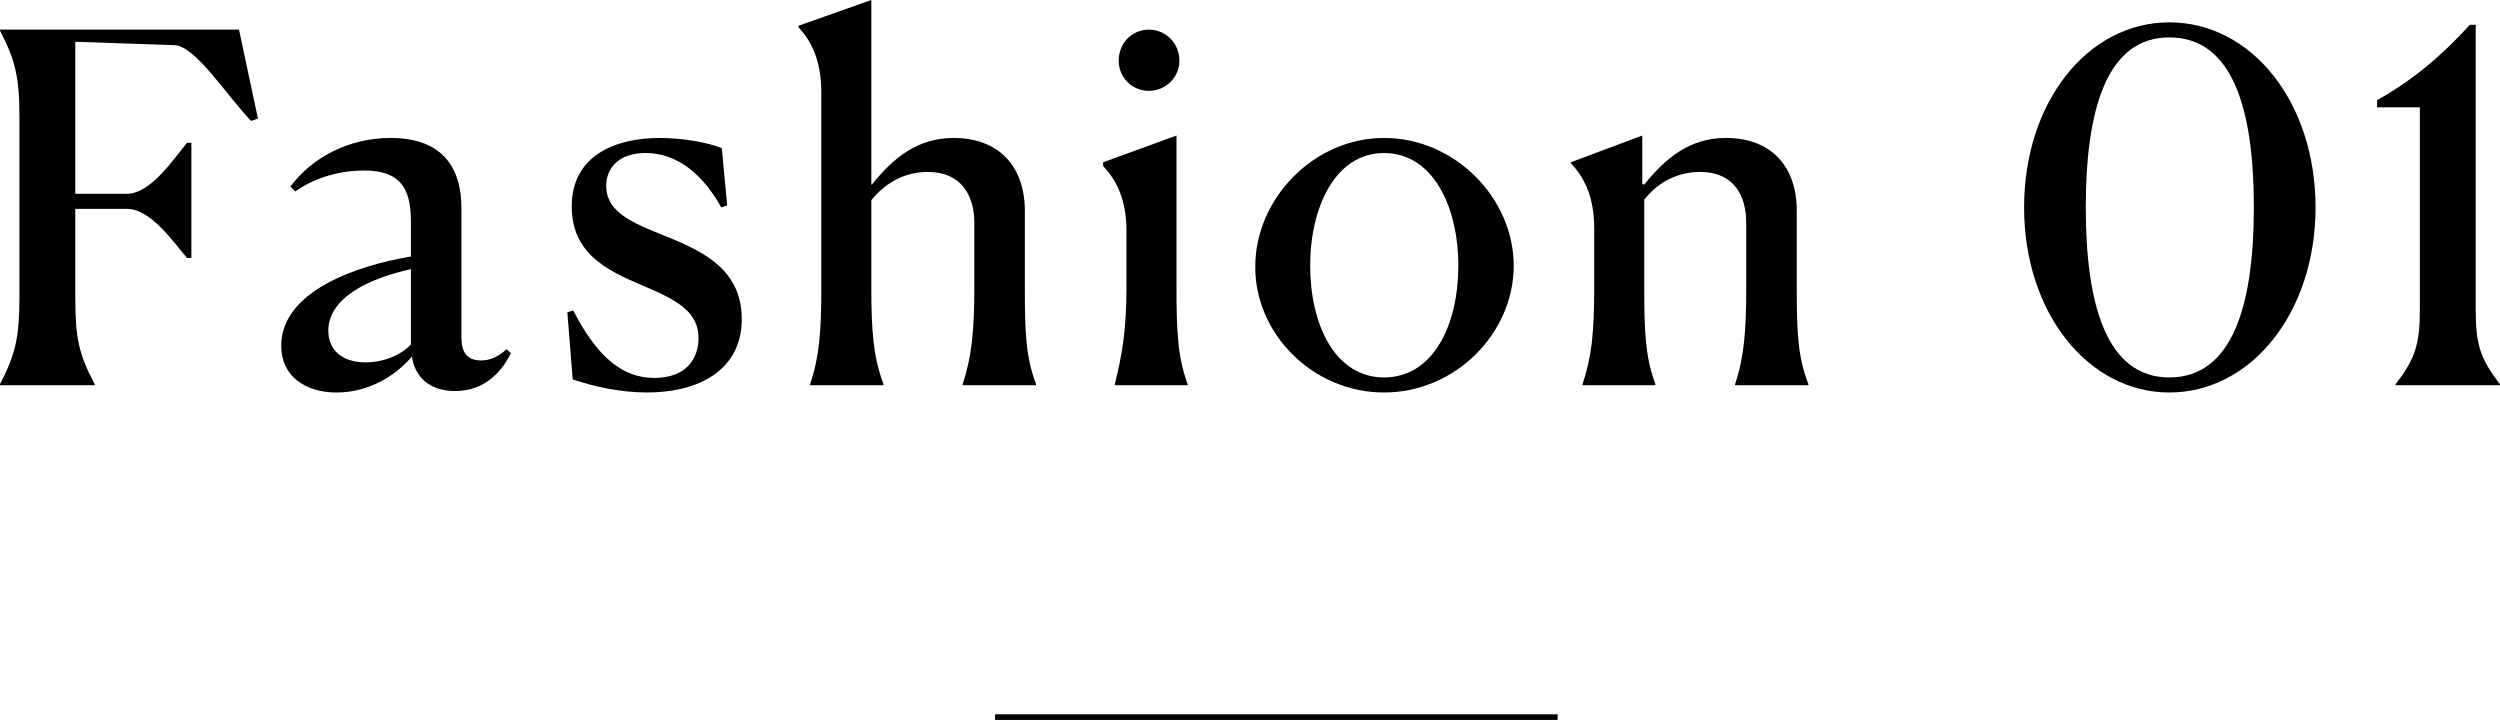
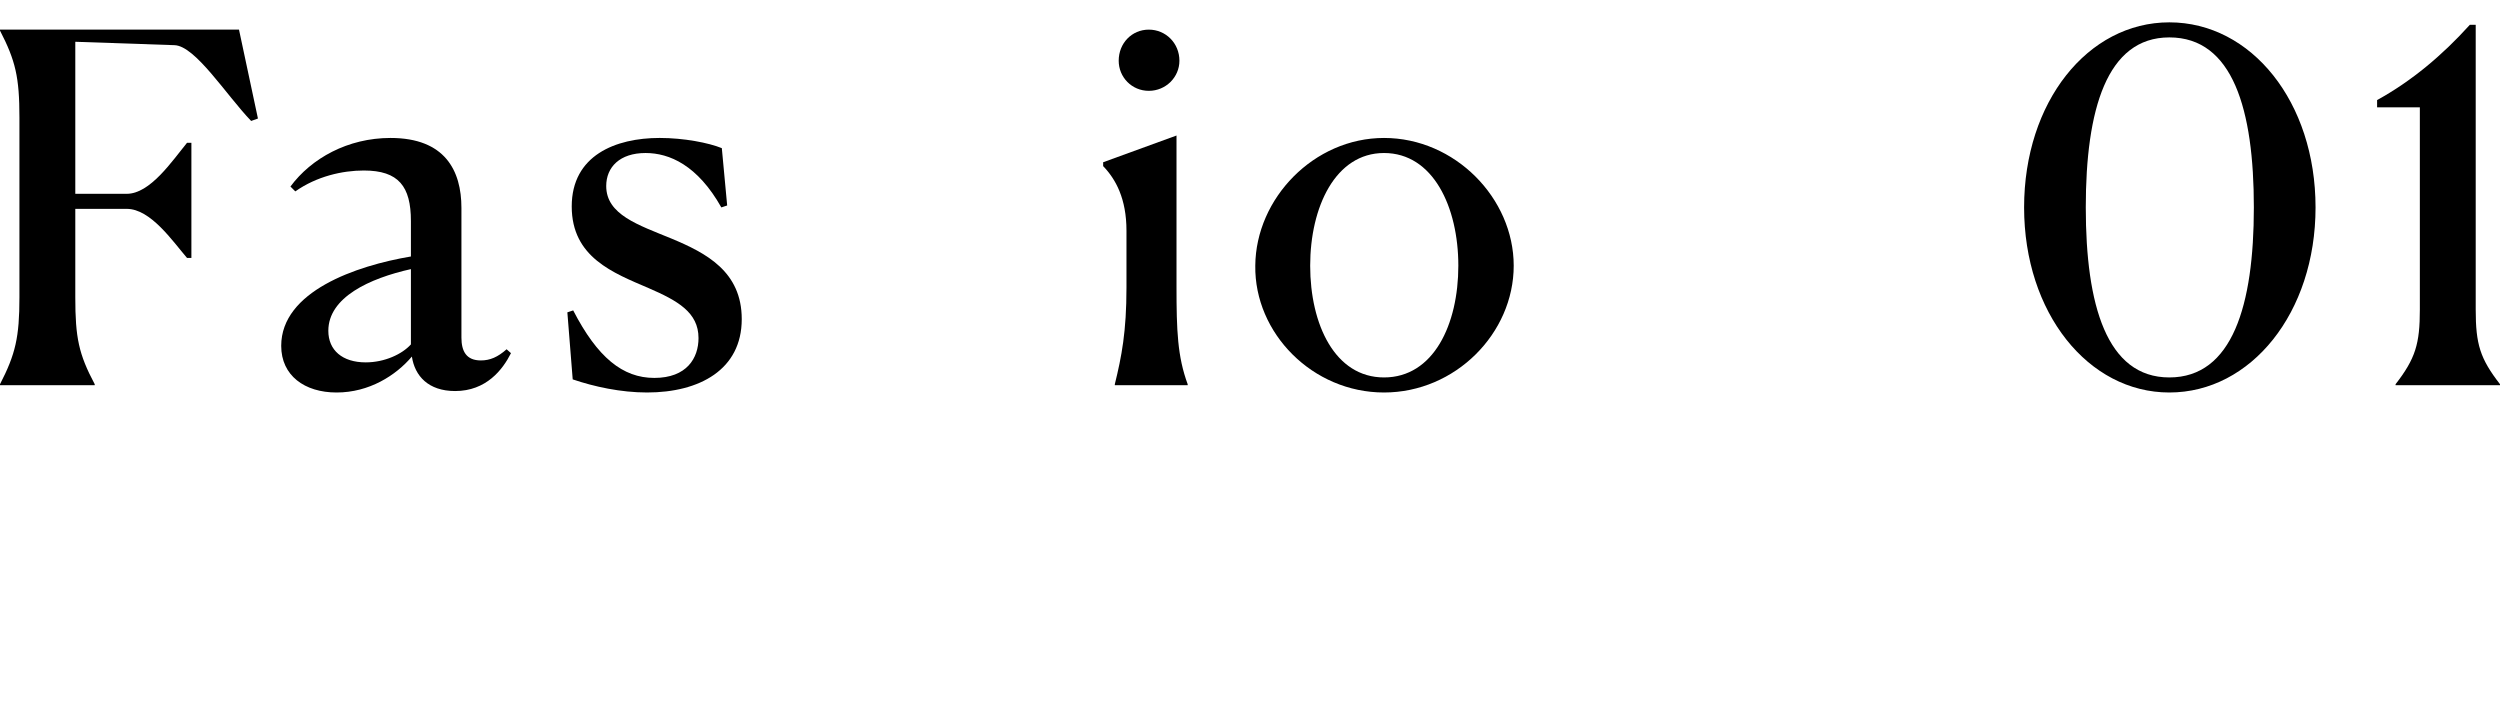
<svg xmlns="http://www.w3.org/2000/svg" id="b" data-name="レイヤー 9" width="221.302" height="63.727" viewBox="0 0 221.302 63.727">
  <defs>
    <style>
      .d {
        fill: none;
        stroke: #000;
        stroke-miterlimit: 10;
      }
    </style>
  </defs>
-   <line class="d" x1="137.881" y1="63.727" x2="88.084" y2="63.727" />
  <g>
    <path d="M8.385,34.099H0v-.086c1.376-2.666,1.72-4.171,1.72-7.697v-15.91c0-3.569-.344-5.031-1.72-7.697v-.086h21.156l1.677,7.869-.602.215c-2.193-2.279-4.945-6.665-6.794-6.708l-8.772-.301v13.458h4.558c2.064,0,3.999-2.881,5.332-4.515h.387v10.191h-.387c-1.29-1.505-3.225-4.343-5.332-4.343h-4.558v7.826c0,3.569.301,5.031,1.72,7.697v.086Z" />
    <path d="M24.893,30.616c0-4.816,6.622-7.095,11.481-7.912v-3.139c0-3.053-1.075-4.472-4.171-4.472-1.892,0-4.171.516-6.063,1.849l-.43-.43c1.849-2.494,5.074-4.3,8.858-4.3,4.816,0,6.278,2.881,6.278,6.192v11.481c0,1.204.43,2.021,1.72,2.021.817,0,1.505-.301,2.279-.989l.387.344c-.731,1.462-2.193,3.354-4.945,3.354-2.365,0-3.569-1.333-3.827-3.053-1.419,1.677-3.784,3.182-6.665,3.182-2.838,0-4.902-1.505-4.902-4.128ZM32.375,32.078c1.677,0,3.225-.731,3.999-1.591v-6.665c-3.655.817-7.31,2.494-7.31,5.461,0,1.72,1.247,2.795,3.311,2.795Z" />
    <path d="M64.37,18.189l-.516.172c-2.107-3.741-4.601-4.816-6.708-4.816-2.279,0-3.483,1.247-3.483,2.924,0,2.537,2.838,3.44,5.762,4.644,3.096,1.29,6.235,2.924,6.235,7.138,0,4.472-3.741,6.493-8.385,6.493-2.322,0-4.687-.516-6.579-1.161l-.473-5.934.516-.172c2.15,4.171,4.386,5.977,7.181,5.977,2.881,0,3.913-1.763,3.913-3.526,0-2.279-1.849-3.311-4.429-4.429-3.096-1.333-6.794-2.709-6.794-7.224s3.87-6.063,7.783-6.063c2.15,0,4.343.43,5.504.903l.473,5.074Z" />
-     <path d="M71.714,34.013c.817-2.451.989-4.601.989-8.557V8.17c0-2.924-.946-4.601-2.021-5.762v-.129l6.45-2.279v16.34h.043c1.935-2.408,4.085-4.128,7.224-4.128,4.042,0,6.321,2.537,6.321,6.45v6.793c0,3.999.086,6.106.989,8.557v.086h-6.493v-.086c.817-2.451,1.032-4.816,1.032-8.557v-5.719c0-2.451-1.161-4.515-4.128-4.515-1.935,0-3.655.86-4.988,2.494v7.74c0,3.87.172,6.106,1.075,8.557v.086h-6.493v-.086Z" />
    <path d="M98.684,34.013c.602-2.451,1.032-4.644,1.032-8.557v-5.031c0-2.838-.946-4.558-2.064-5.719v-.344l6.493-2.365v13.416c0,3.827.086,6.149.989,8.6v.086h-6.45v-.086ZM99.028,5.375c0-1.548,1.161-2.752,2.666-2.752s2.709,1.204,2.709,2.752c0,1.462-1.204,2.666-2.709,2.666s-2.666-1.204-2.666-2.666Z" />
    <path d="M111.119,23.521c.043-5.977,5.203-11.309,11.395-11.309,6.278,0,11.481,5.332,11.481,11.309,0,5.977-5.16,11.223-11.481,11.223-6.321,0-11.48-5.246-11.395-11.223ZM129.093,23.521c0-5.203-2.236-9.976-6.579-9.976-4.3,0-6.536,4.773-6.536,9.976,0,5.203,2.193,9.89,6.536,9.89,4.386,0,6.579-4.687,6.579-9.89Z" />
-     <path d="M140.088,34.013c.817-2.451,1.032-4.601,1.032-8.557v-5.203c0-2.967-.946-4.601-2.064-5.805v-.086l6.321-2.365v4.3l.172.043c1.935-2.408,4.085-4.128,7.224-4.128,4.042,0,6.278,2.537,6.278,6.45v6.75c0,4.042.086,6.149,1.032,8.6v.086h-6.493v-.086c.817-2.451.989-4.816.989-8.557v-5.719c0-2.451-1.118-4.515-4.085-4.515-1.892,0-3.655.817-4.945,2.451v7.74c0,3.913.086,6.149.989,8.6v.086h-6.45v-.086Z" />
    <path d="M179.175,18.361c0-9.331,5.633-16.383,12.856-16.383,7.267,0,12.943,7.052,12.943,16.383,0,9.331-5.719,16.383-12.943,16.383-7.181,0-12.856-7.052-12.856-16.383ZM199.513,18.361c0-8.643-1.849-15.05-7.482-15.05-5.547,0-7.396,6.407-7.396,15.05,0,8.643,1.849,15.05,7.396,15.05,5.59,0,7.482-6.407,7.482-15.05Z" />
    <path d="M212.057,34.099v-.086c1.763-2.279,2.15-3.569,2.15-6.622V9.503h-3.784v-.645c3.053-1.677,5.762-3.956,8.213-6.665h.516v25.197c0,3.096.387,4.343,2.15,6.622v.086h-9.245Z" />
  </g>
</svg>